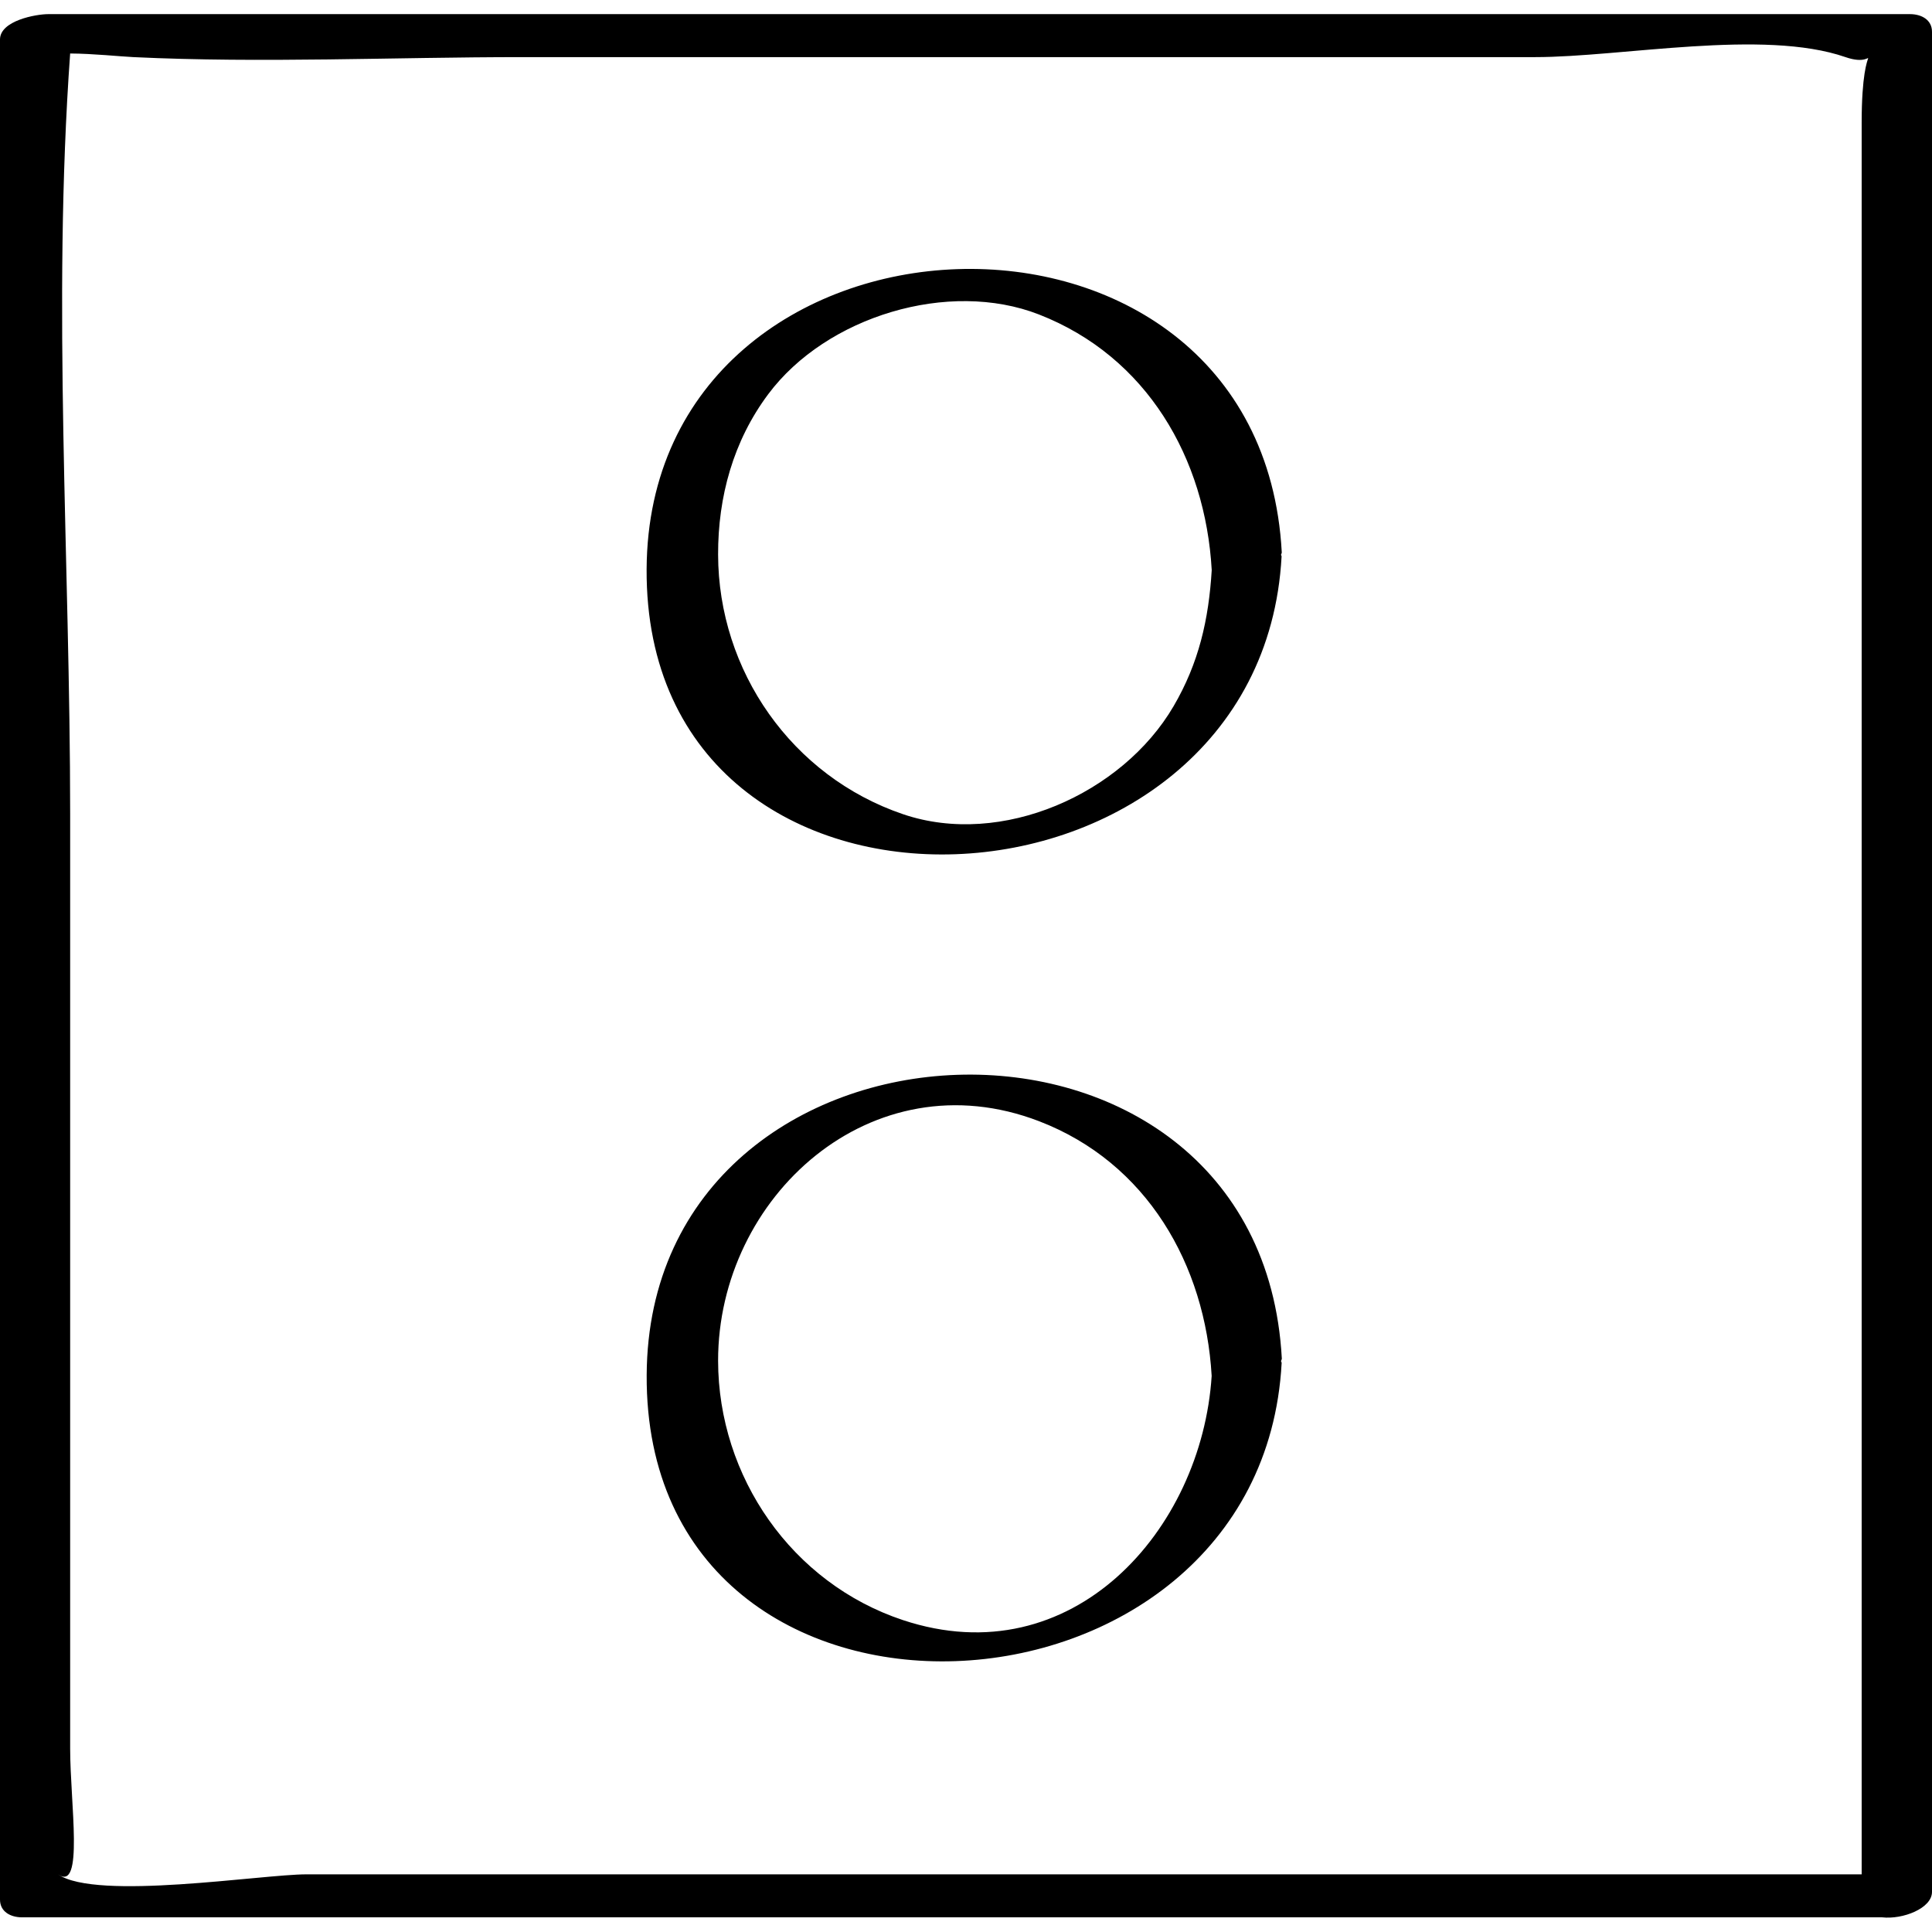
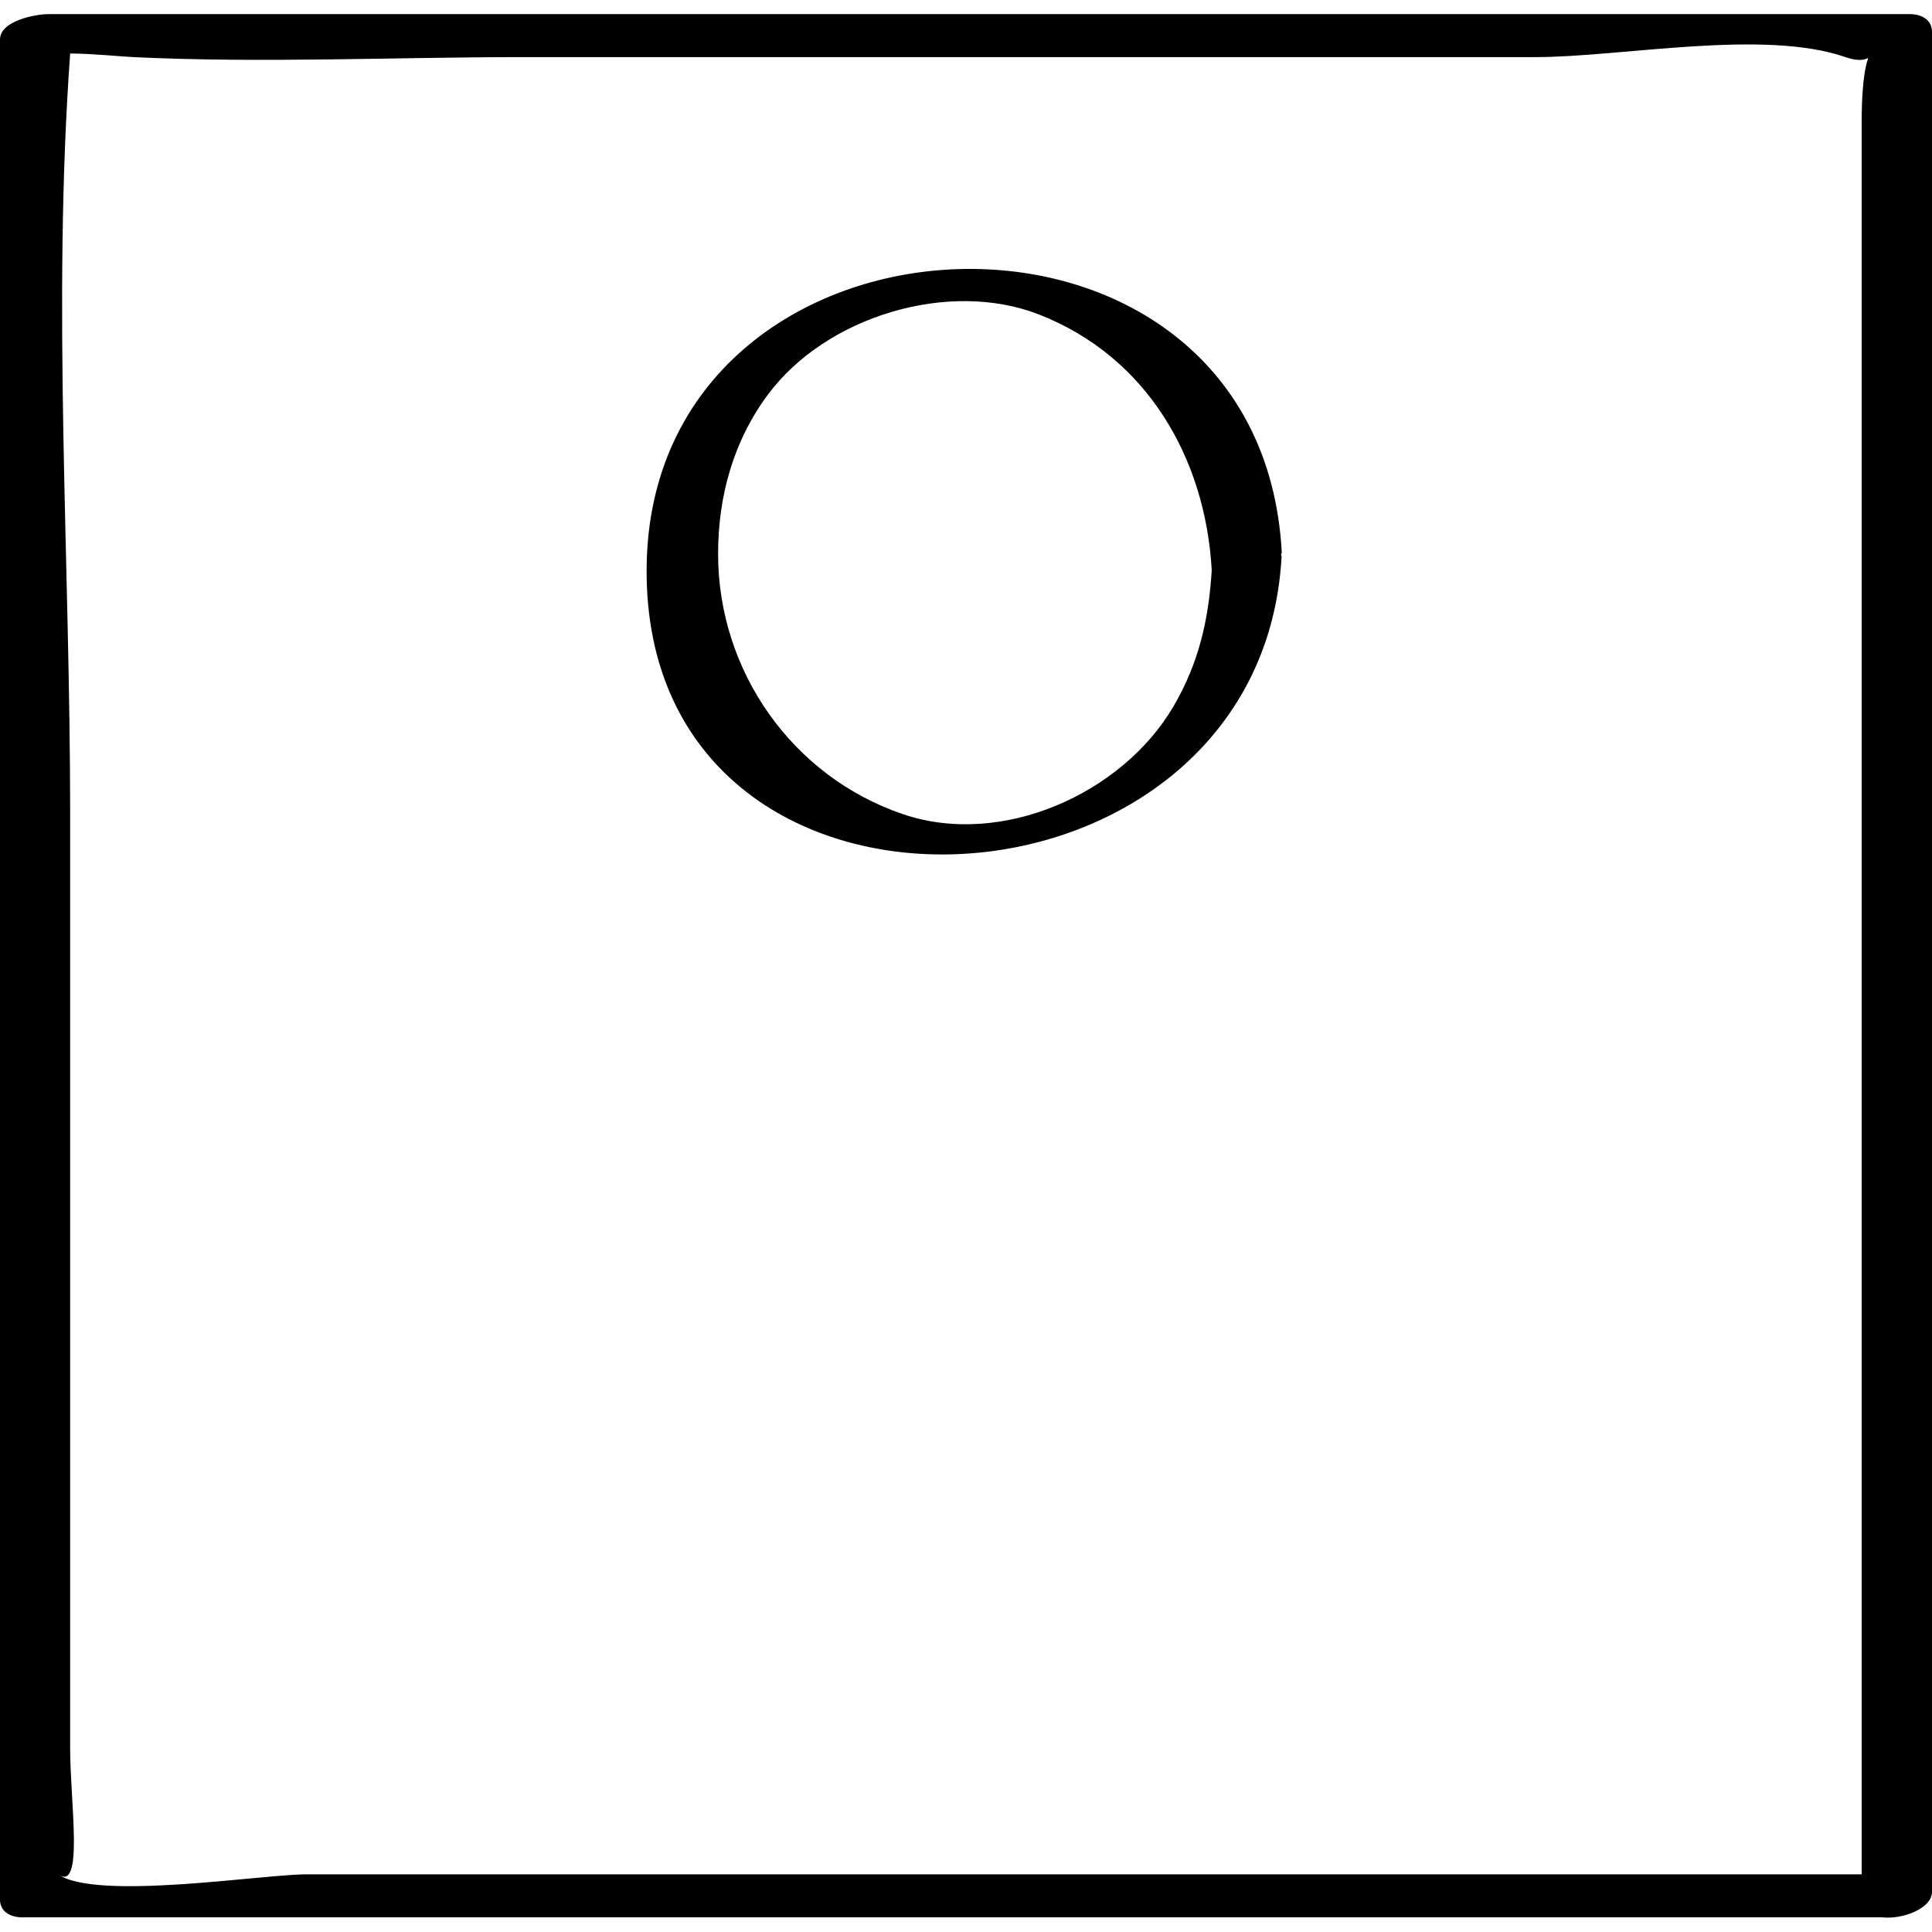
<svg xmlns="http://www.w3.org/2000/svg" enable-background="new 0 0 32 32" version="1.1" viewBox="0 0 32 32" xml:space="preserve">
  <g id="Hand_Drawn">
    <g>
      <path d="M0.364,31.757c10.27,0,20.539,0,30.809,0C31.516,31.796,32,31.608,32,31.336c0-10.27,0-20.54,0-30.81    c0-0.199-0.176-0.292-0.364-0.292c-10.279,0-20.558,0-30.836,0c-0.202,0-0.8,0.107-0.8,0.42c0,10.27,0,20.54,0,30.81    C0,31.664,0.176,31.757,0.364,31.757z M8.651,0.946c5.592,0,11.184,0,16.776,0c1.436,0,3.778-0.472,5.14,0    c0.639,0.222,0.268-0.516,0.268,1.087c0.001,9.671,0,19.341,0,29.012c-8.587,0-17.173,0-25.76,0c-0.736,0-3.477,0.441-4.114,0    c0.433,0.299,0.201-1.182,0.201-2.083c0-5.16,0-10.32,0-15.48c0-4.161-0.3-8.444,0-12.596c0,0,0,0,0,0    c0.38,0.002,0.821,0.049,1.048,0.06C4.346,1.048,6.515,0.946,8.651,0.946z" />
      <path d="M21.227,9.217c0.001-0.011-0.008-0.017-0.01-0.027c0.003-0.014,0.014-0.027,0.013-0.042    c-0.351-6.515-10.484-6.084-10.52,0.276C10.673,16.027,20.889,15.489,21.227,9.217z M12.725,6.528    c0.964-1.29,2.992-1.902,4.484-1.319c1.789,0.698,2.757,2.382,2.861,4.234c-0.05,0.822-0.214,1.54-0.633,2.256    c-0.848,1.449-2.845,2.342-4.479,1.787c-1.843-0.626-3.061-2.375-3.064-4.303C11.892,8.23,12.144,7.305,12.725,6.528z" />
-       <path d="M21.228,22.576c0.001-0.013-0.009-0.019-0.01-0.031c0.002-0.015,0.013-0.027,0.013-0.042    c-0.352-6.528-10.489-6.098-10.52,0.274C10.677,29.392,20.89,28.86,21.228,22.576z M17.211,18.571    c1.787,0.687,2.752,2.376,2.858,4.219c-0.164,2.553-2.308,4.974-5.113,4.044c-1.843-0.612-3.059-2.376-3.062-4.294    C11.891,19.826,14.437,17.505,17.211,18.571z" />
    </g>
  </g>
</svg>